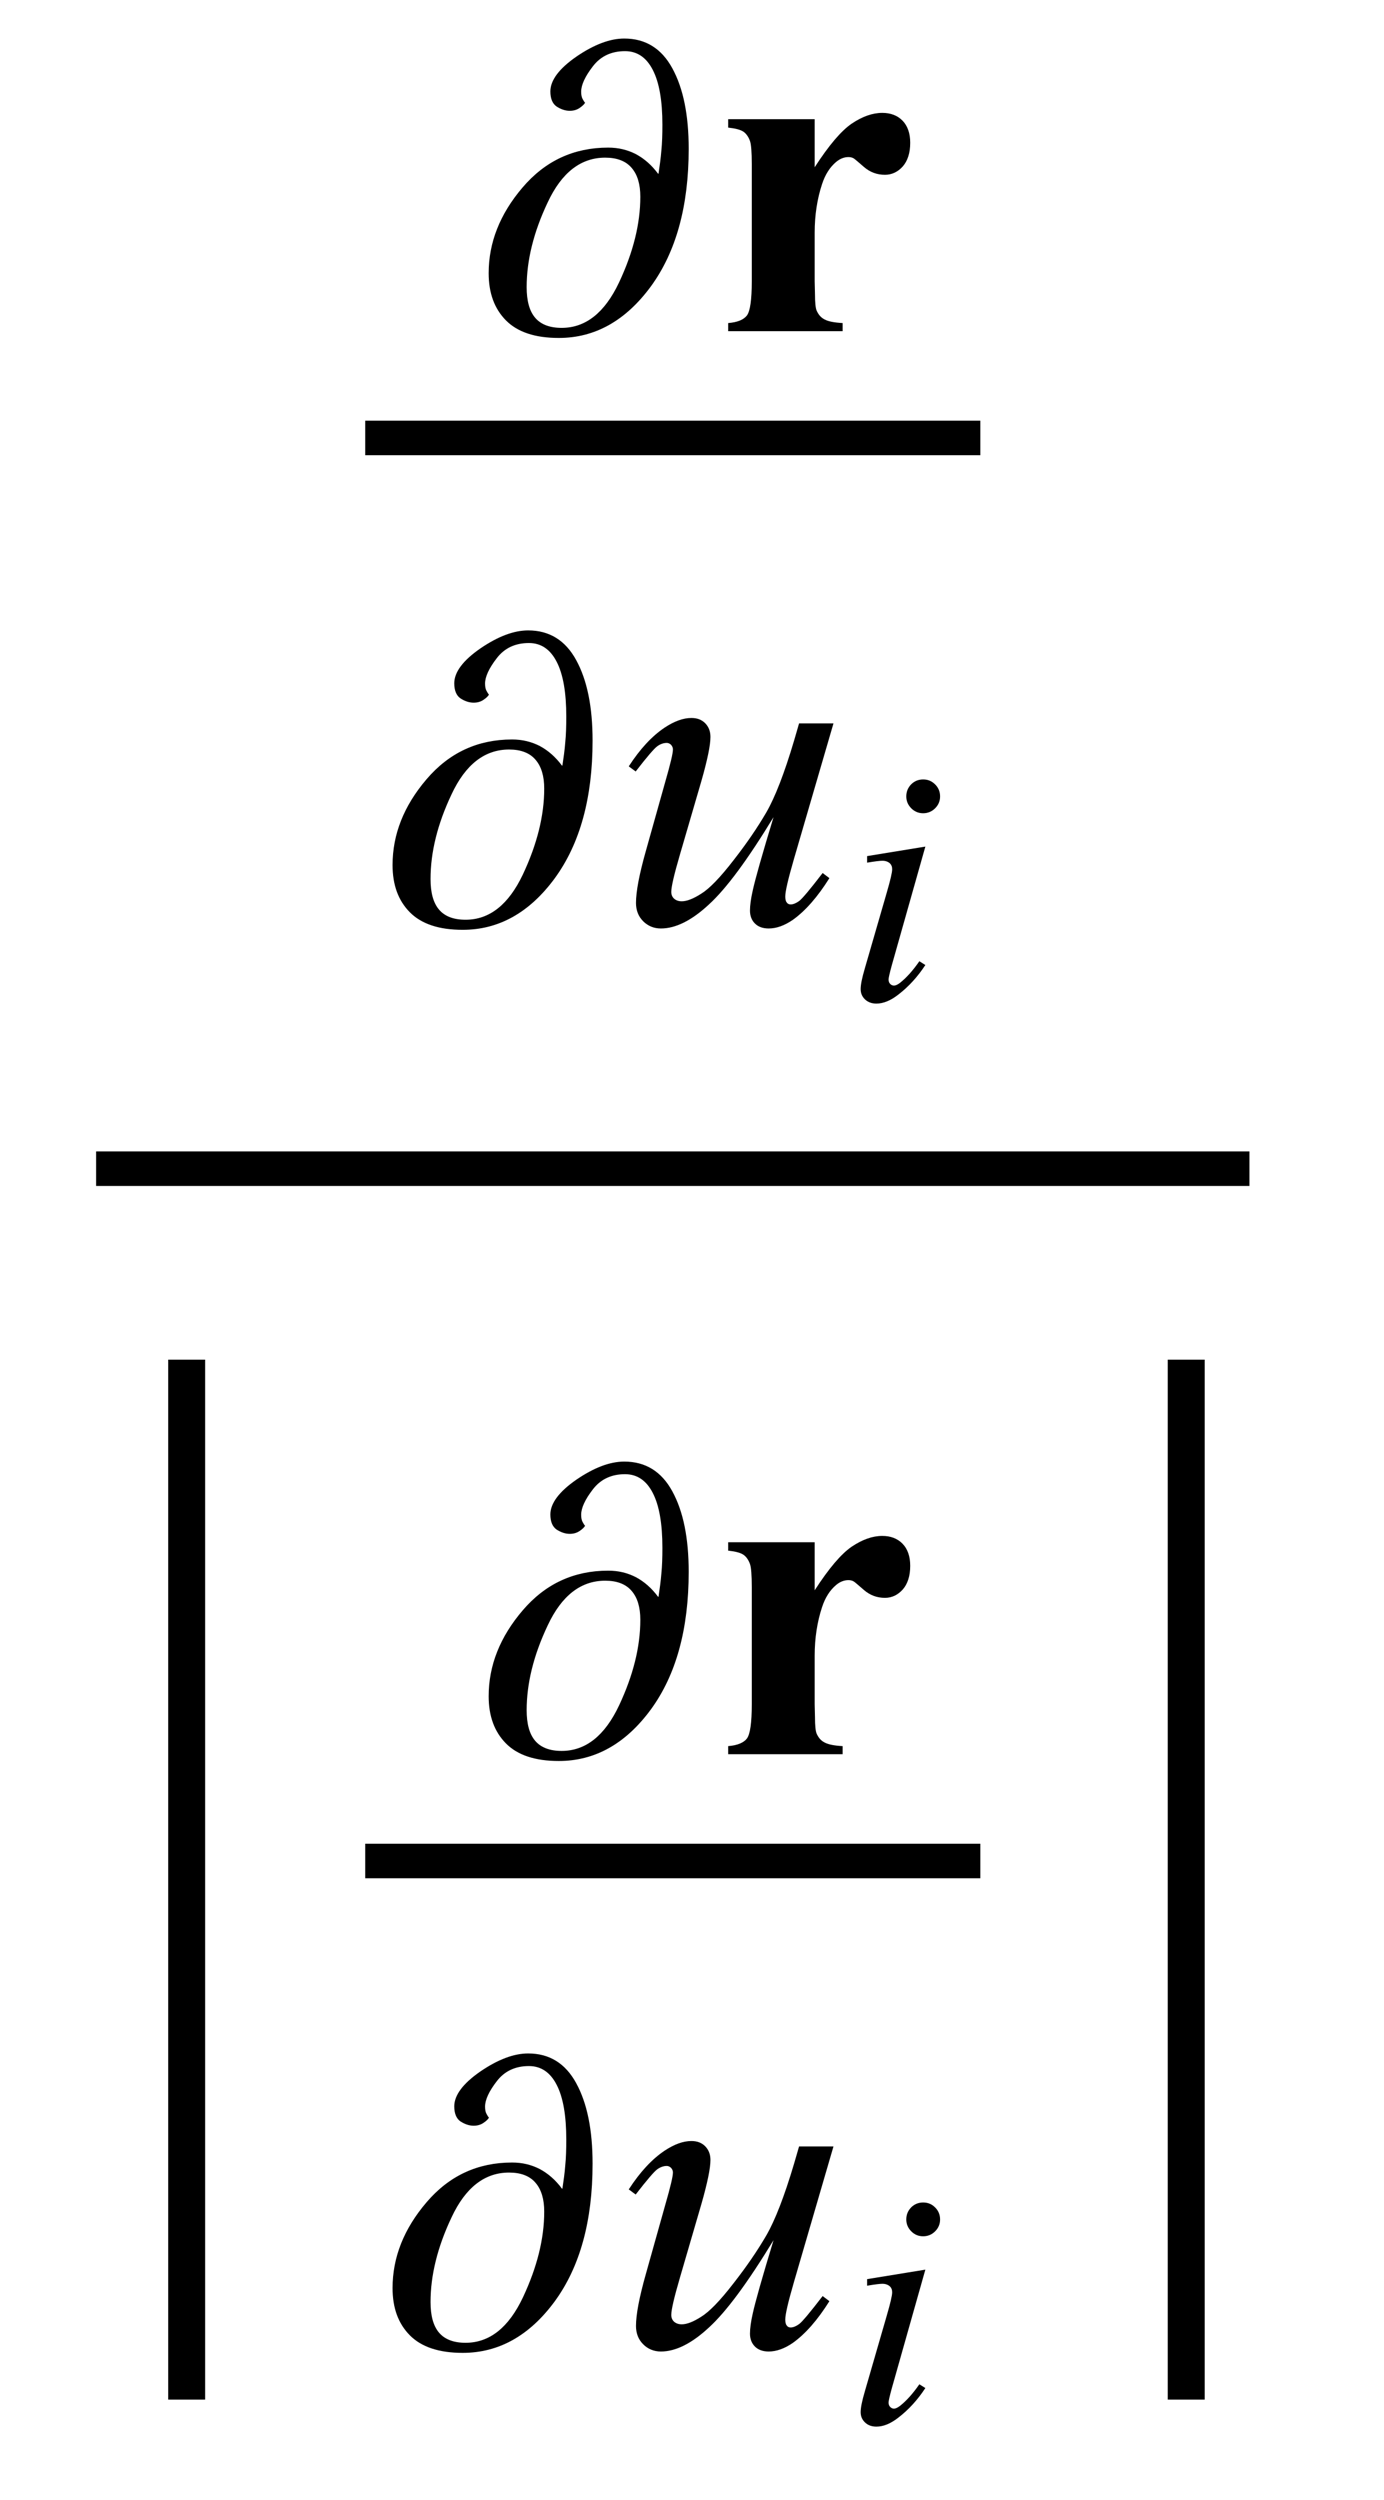
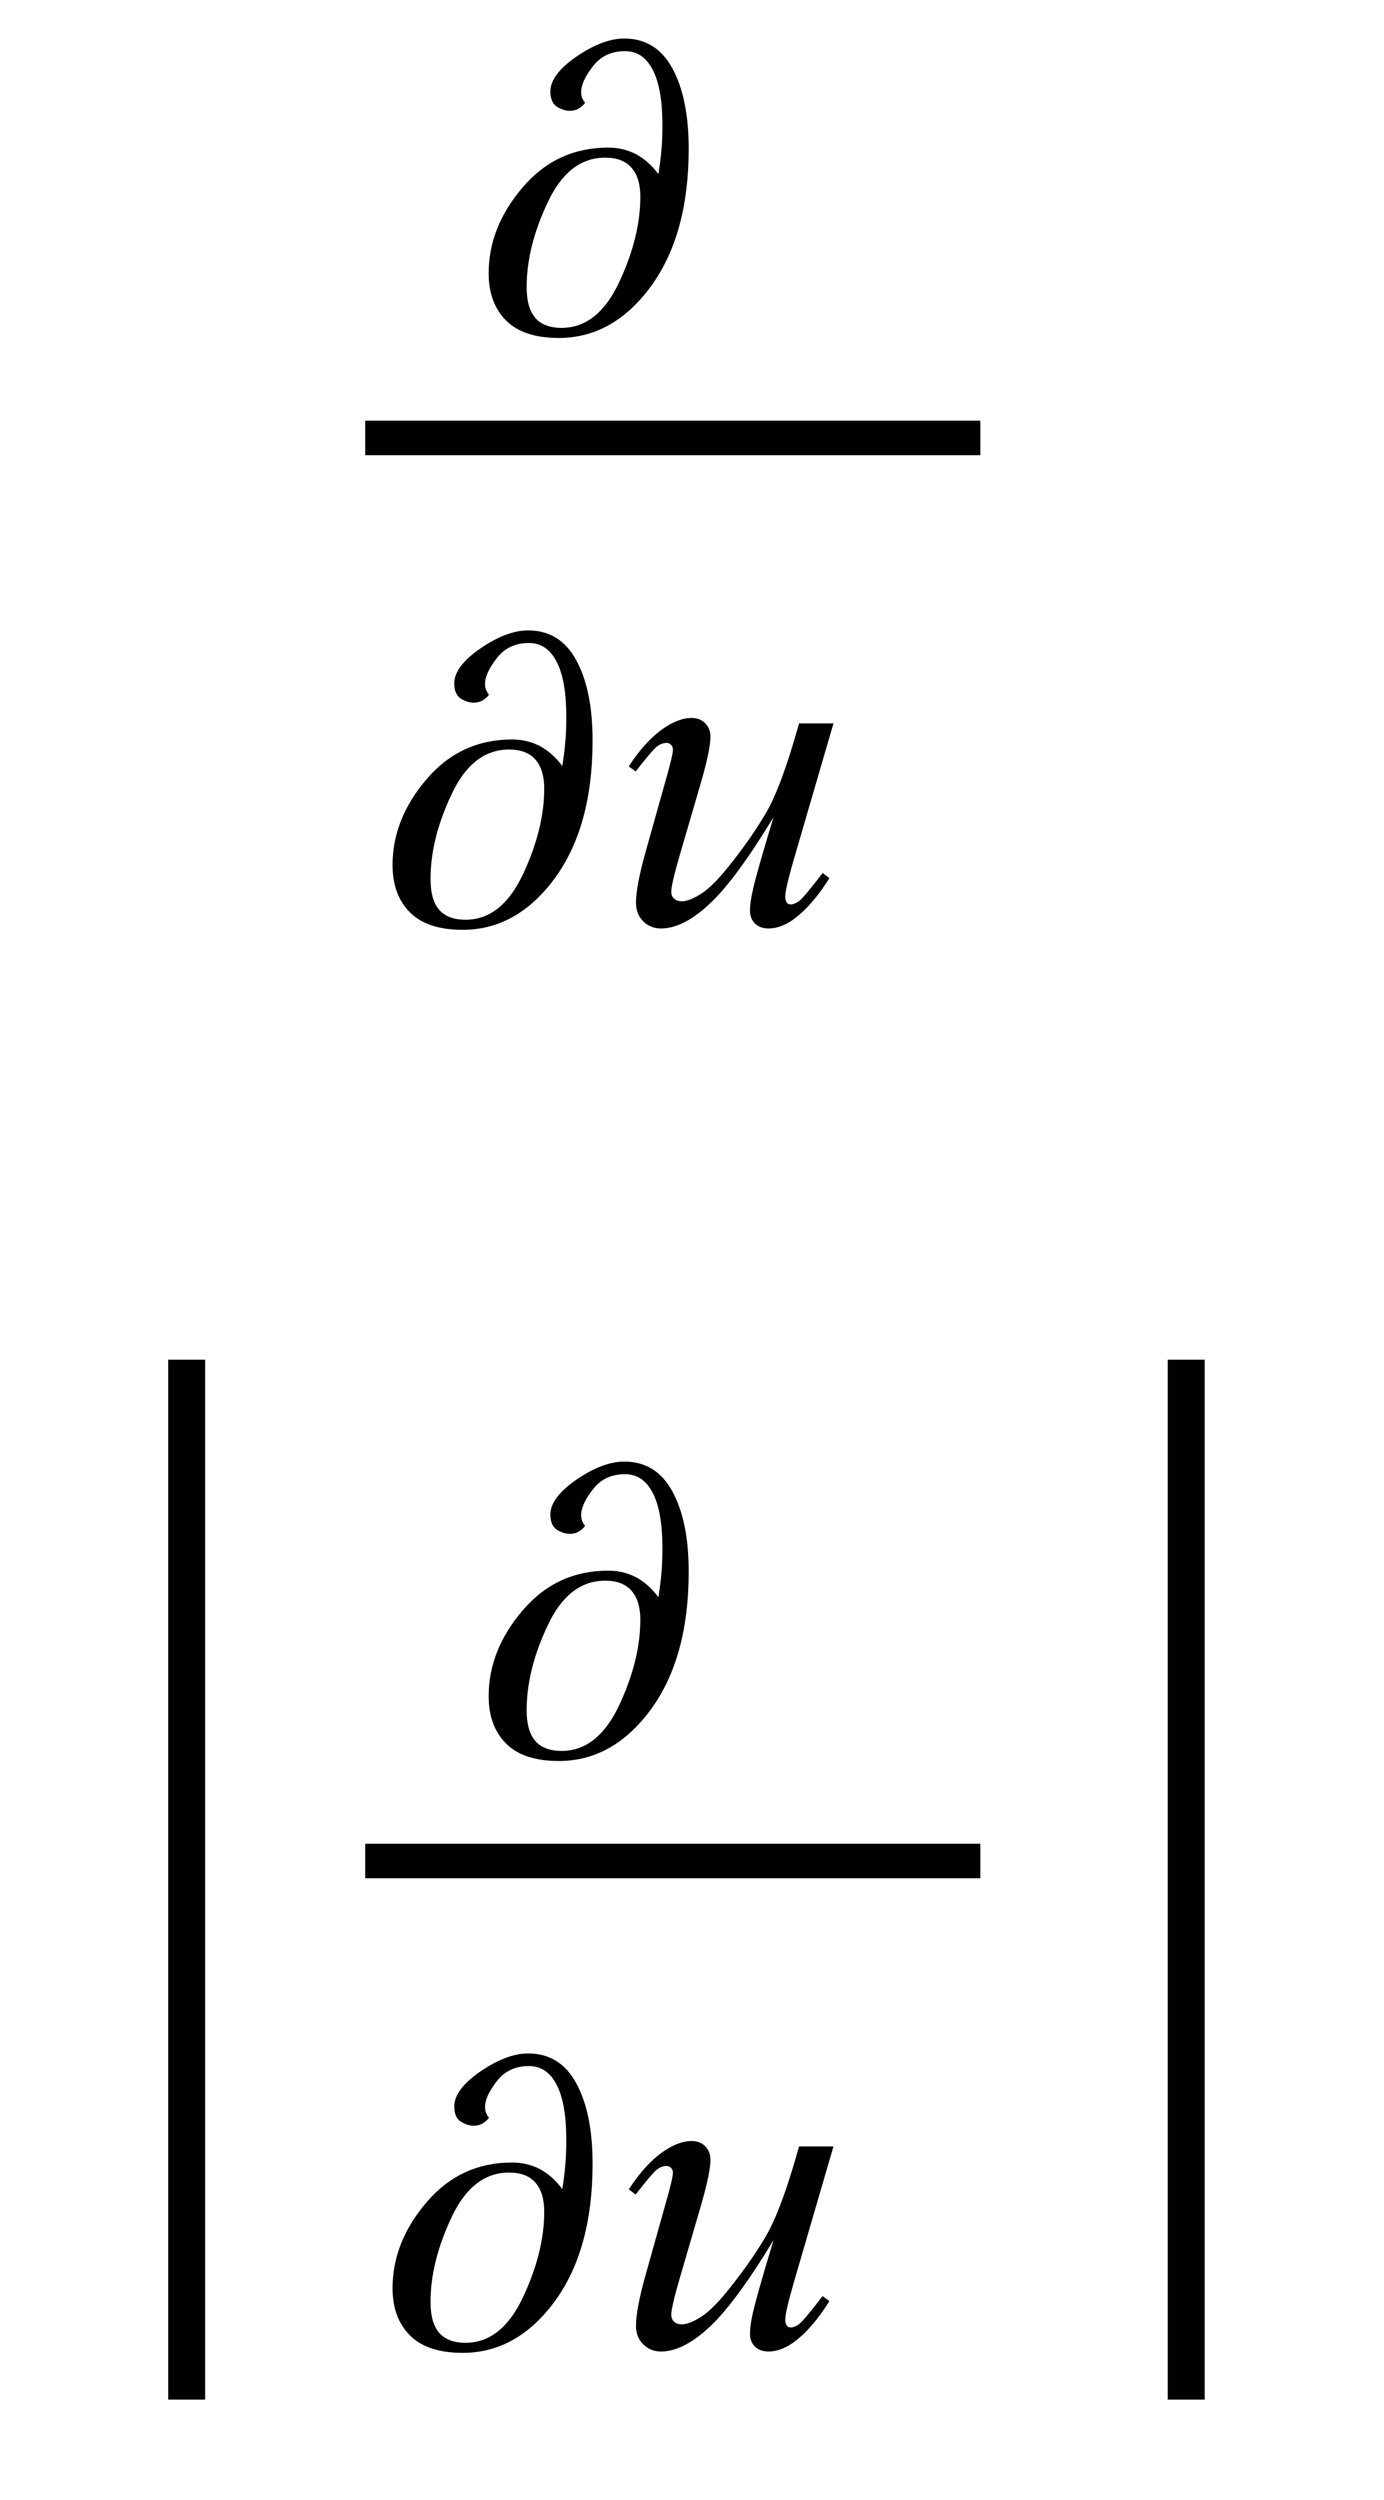
<svg xmlns="http://www.w3.org/2000/svg" xmlns:xlink="http://www.w3.org/1999/xlink" viewBox="0 0 36 65" version="1.1">
  <defs>
    <g>
      <symbol overflow="visible" id="glyph0-0">
-         <path style="stroke:none;" d="M 0.688 0 L 0.688 -8.797 L 4.812 -8.797 L 4.812 0 Z M 1.375 -0.688 L 4.125 -0.688 L 4.125 -8.109 L 1.375 -8.109 Z M 1.375 -0.688 " />
-       </symbol>
+         </symbol>
      <symbol overflow="visible" id="glyph0-1">
        <path style="stroke:none;" d="M 5.414 -4.742 C 5.414 -3.254 5.086 -2.062 4.43 -1.164 C 3.773 -0.27 2.973 0.176 2.035 0.176 C 1.418 0.176 0.961 0.023 0.66 -0.281 C 0.359 -0.586 0.211 -0.992 0.211 -1.508 C 0.211 -2.305 0.504 -3.047 1.094 -3.738 C 1.684 -4.43 2.426 -4.773 3.32 -4.773 C 3.586 -4.773 3.824 -4.715 4.043 -4.602 C 4.262 -4.484 4.453 -4.316 4.617 -4.094 L 4.629 -4.094 C 4.66 -4.301 4.688 -4.5 4.703 -4.695 C 4.723 -4.891 4.73 -5.113 4.73 -5.367 C 4.73 -5.992 4.648 -6.469 4.48 -6.793 C 4.312 -7.121 4.07 -7.281 3.758 -7.281 C 3.406 -7.281 3.125 -7.152 2.922 -6.887 C 2.719 -6.625 2.617 -6.402 2.617 -6.227 C 2.617 -6.148 2.629 -6.082 2.656 -6.035 C 2.684 -5.984 2.703 -5.953 2.719 -5.941 C 2.699 -5.902 2.652 -5.855 2.578 -5.805 C 2.504 -5.754 2.418 -5.73 2.32 -5.73 C 2.203 -5.73 2.09 -5.77 1.98 -5.84 C 1.871 -5.914 1.816 -6.047 1.816 -6.234 C 1.816 -6.523 2.043 -6.828 2.496 -7.141 C 2.953 -7.453 3.367 -7.609 3.738 -7.609 C 4.289 -7.609 4.707 -7.352 4.988 -6.836 C 5.273 -6.316 5.414 -5.621 5.414 -4.742 Z M 4.156 -3.496 C 4.156 -3.82 4.082 -4.07 3.93 -4.246 C 3.781 -4.422 3.551 -4.512 3.242 -4.512 C 2.609 -4.512 2.109 -4.125 1.746 -3.348 C 1.379 -2.574 1.199 -1.84 1.199 -1.145 C 1.199 -0.793 1.27 -0.527 1.418 -0.352 C 1.566 -0.176 1.797 -0.086 2.109 -0.086 C 2.734 -0.086 3.23 -0.48 3.602 -1.266 C 3.973 -2.055 4.156 -2.797 4.156 -3.496 Z M 4.156 -3.496 " />
      </symbol>
      <symbol overflow="visible" id="glyph1-0">
        <path style="stroke:none;" d="M 1.672 0 L 1.672 -7.543 L 7.707 -7.543 L 7.707 0 Z M 1.863 -0.188 L 7.52 -0.188 L 7.52 -7.355 L 1.863 -7.355 Z M 1.863 -0.188 " />
      </symbol>
      <symbol overflow="visible" id="glyph1-1">
-         <path style="stroke:none;" d="M 2.691 -5.512 L 2.691 -4.262 C 3.059 -4.832 3.379 -5.207 3.652 -5.395 C 3.93 -5.582 4.195 -5.676 4.449 -5.676 C 4.668 -5.676 4.844 -5.609 4.977 -5.473 C 5.109 -5.336 5.176 -5.145 5.176 -4.898 C 5.176 -4.633 5.109 -4.43 4.984 -4.285 C 4.855 -4.141 4.699 -4.066 4.52 -4.066 C 4.312 -4.066 4.133 -4.133 3.977 -4.266 C 3.824 -4.398 3.734 -4.477 3.707 -4.492 C 3.668 -4.516 3.621 -4.527 3.57 -4.527 C 3.457 -4.527 3.348 -4.484 3.246 -4.398 C 3.086 -4.262 2.965 -4.074 2.883 -3.824 C 2.758 -3.445 2.691 -3.023 2.691 -2.562 L 2.691 -1.297 L 2.699 -0.965 C 2.699 -0.742 2.715 -0.598 2.742 -0.535 C 2.789 -0.43 2.855 -0.352 2.949 -0.305 C 3.043 -0.254 3.199 -0.223 3.418 -0.211 L 3.418 0 L 0.441 0 L 0.441 -0.211 C 0.68 -0.23 0.844 -0.297 0.93 -0.41 C 1.012 -0.523 1.055 -0.816 1.055 -1.297 L 1.055 -4.344 C 1.055 -4.656 1.039 -4.859 1.008 -4.945 C 0.969 -5.055 0.91 -5.137 0.836 -5.188 C 0.762 -5.238 0.629 -5.273 0.441 -5.293 L 0.441 -5.512 Z M 2.691 -5.512 " />
-       </symbol>
+         </symbol>
      <symbol overflow="visible" id="glyph2-0">
        <path style="stroke:none;" d="M 1.672 0 L 1.672 -7.543 L 7.707 -7.543 L 7.707 0 Z M 1.863 -0.188 L 7.52 -0.188 L 7.52 -7.355 L 1.863 -7.355 Z M 1.863 -0.188 " />
      </symbol>
      <symbol overflow="visible" id="glyph2-1">
        <path style="stroke:none;" d="M 5.68 -5.191 L 4.656 -1.68 C 4.504 -1.156 4.426 -0.828 4.426 -0.691 C 4.426 -0.621 4.438 -0.566 4.465 -0.535 C 4.488 -0.5 4.523 -0.484 4.566 -0.484 C 4.633 -0.484 4.707 -0.516 4.789 -0.574 C 4.871 -0.637 5.074 -0.879 5.398 -1.301 L 5.574 -1.168 C 5.266 -0.676 4.945 -0.312 4.621 -0.082 C 4.406 0.066 4.195 0.141 3.996 0.141 C 3.844 0.141 3.723 0.098 3.637 0.012 C 3.551 -0.074 3.508 -0.188 3.508 -0.324 C 3.508 -0.457 3.531 -0.633 3.582 -0.855 C 3.645 -1.145 3.824 -1.777 4.121 -2.754 C 3.453 -1.656 2.895 -0.898 2.441 -0.484 C 1.992 -0.066 1.574 0.141 1.191 0.141 C 1.012 0.141 0.855 0.078 0.73 -0.047 C 0.605 -0.172 0.543 -0.332 0.543 -0.523 C 0.543 -0.82 0.629 -1.27 0.801 -1.879 L 1.312 -3.699 C 1.438 -4.137 1.504 -4.41 1.504 -4.516 C 1.504 -4.562 1.484 -4.602 1.453 -4.637 C 1.418 -4.668 1.383 -4.684 1.344 -4.684 C 1.262 -4.684 1.18 -4.656 1.098 -4.598 C 1.016 -4.539 0.828 -4.32 0.535 -3.941 L 0.355 -4.074 C 0.648 -4.527 0.961 -4.863 1.289 -5.082 C 1.543 -5.25 1.773 -5.332 1.984 -5.332 C 2.133 -5.332 2.25 -5.289 2.344 -5.195 C 2.434 -5.102 2.48 -4.984 2.48 -4.84 C 2.48 -4.625 2.402 -4.246 2.246 -3.699 L 1.691 -1.797 C 1.539 -1.277 1.461 -0.949 1.461 -0.812 C 1.461 -0.738 1.484 -0.68 1.535 -0.633 C 1.586 -0.59 1.648 -0.566 1.734 -0.566 C 1.863 -0.566 2.031 -0.629 2.238 -0.762 C 2.449 -0.891 2.727 -1.176 3.074 -1.625 C 3.422 -2.07 3.707 -2.488 3.934 -2.879 C 4.16 -3.27 4.402 -3.891 4.656 -4.746 L 4.785 -5.191 Z M 5.68 -5.191 " />
      </symbol>
      <symbol overflow="visible" id="glyph3-0">
        <path style="stroke:none;" d="M 1.25 0 L 1.25 -5.625 L 5.75 -5.625 L 5.75 0 Z M 1.391 -0.141 L 5.609 -0.141 L 5.609 -5.484 L 1.391 -5.484 Z M 1.391 -0.141 " />
      </symbol>
      <symbol overflow="visible" id="glyph3-1">
-         <path style="stroke:none;" d="M 2.012 -5.723 C 2.137 -5.723 2.238 -5.68 2.324 -5.594 C 2.41 -5.508 2.453 -5.406 2.453 -5.281 C 2.453 -5.16 2.41 -5.059 2.324 -4.973 C 2.238 -4.887 2.133 -4.844 2.012 -4.844 C 1.891 -4.844 1.789 -4.887 1.703 -4.973 C 1.617 -5.059 1.574 -5.164 1.574 -5.281 C 1.574 -5.406 1.617 -5.508 1.699 -5.594 C 1.785 -5.68 1.891 -5.723 2.012 -5.723 Z M 2.07 -3.977 L 1.199 -0.898 C 1.141 -0.688 1.113 -0.562 1.113 -0.523 C 1.113 -0.477 1.125 -0.438 1.152 -0.41 C 1.18 -0.379 1.215 -0.363 1.254 -0.363 C 1.297 -0.363 1.348 -0.387 1.41 -0.434 C 1.578 -0.566 1.746 -0.754 1.914 -0.996 L 2.07 -0.898 C 1.871 -0.594 1.637 -0.336 1.367 -0.129 C 1.168 0.027 0.977 0.105 0.797 0.105 C 0.676 0.105 0.578 0.07 0.5 -0.004 C 0.426 -0.074 0.387 -0.164 0.387 -0.273 C 0.387 -0.383 0.422 -0.562 0.496 -0.812 L 1.066 -2.781 C 1.16 -3.105 1.207 -3.305 1.207 -3.387 C 1.207 -3.453 1.188 -3.504 1.141 -3.547 C 1.094 -3.586 1.031 -3.609 0.953 -3.609 C 0.891 -3.609 0.758 -3.594 0.555 -3.559 L 0.555 -3.73 Z M 2.07 -3.977 " />
-       </symbol>
+         </symbol>
      <symbol overflow="visible" id="glyph4-0">
-         <path style="stroke:none;" d="M 1 0 L 1 -12.797 L 7 -12.797 L 7 0 Z M 2 -1 L 6 -1 L 6 -11.797 L 2 -11.797 Z M 2 -1 " />
-       </symbol>
+         </symbol>
      <symbol overflow="visible" id="glyph4-1">
        <path style="stroke:none;" d="M 2.336 9.391 L 1.375 9.391 L 1.375 -17.648 L 2.336 -17.648 Z M 2.336 9.391 " />
      </symbol>
      <symbol overflow="visible" id="glyph4-2">
        <path style="stroke:none;" d="M 2.336 9.391 L 1.375 9.391 L 1.375 -17.648 L 2.336 -17.648 Z M 2.336 9.391 " />
      </symbol>
    </g>
  </defs>
  <g id="surface206179">
-     <path style="fill:none;stroke-width:0.898;stroke-linecap:square;stroke-linejoin:miter;stroke:rgb(0%,0%,0%);stroke-opacity:1;stroke-miterlimit:10;" d="M 9.949 34.387 L 39.051 34.387 " transform="matrix(1,0,0,1,-7,-4)" />
    <path style="fill:none;stroke-width:0.898;stroke-linecap:square;stroke-linejoin:miter;stroke:rgb(0%,0%,0%);stroke-opacity:1;stroke-miterlimit:10;" d="M 16.949 15.387 L 32.051 15.387 " transform="matrix(1,0,0,1,-7,-4)" />
    <g style="fill:rgb(0%,0%,0%);fill-opacity:1;">
      <use xlink:href="#glyph0-1" x="12.5" y="8.611" />
    </g>
    <g style="fill:rgb(0%,0%,0%);fill-opacity:1;">
      <use xlink:href="#glyph1-1" x="18.5" y="8.611" />
    </g>
    <g style="fill:rgb(0%,0%,0%);fill-opacity:1;">
      <use xlink:href="#glyph0-1" x="10" y="24" />
    </g>
    <g style="fill:rgb(0%,0%,0%);fill-opacity:1;">
      <use xlink:href="#glyph2-1" x="16" y="24" />
    </g>
    <g style="fill:rgb(0%,0%,0%);fill-opacity:1;">
      <use xlink:href="#glyph3-1" x="22" y="25.989" />
    </g>
    <g style="fill:rgb(0%,0%,0%);fill-opacity:1;">
      <use xlink:href="#glyph4-1" x="3" y="53" />
    </g>
    <path style="fill:none;stroke-width:0.898;stroke-linecap:square;stroke-linejoin:miter;stroke:rgb(0%,0%,0%);stroke-opacity:1;stroke-miterlimit:10;" d="M 16.949 52.387 L 32.051 52.387 " transform="matrix(1,0,0,1,-7,-4)" />
    <g style="fill:rgb(0%,0%,0%);fill-opacity:1;">
      <use xlink:href="#glyph0-1" x="12.5" y="45.611" />
    </g>
    <g style="fill:rgb(0%,0%,0%);fill-opacity:1;">
      <use xlink:href="#glyph1-1" x="18.5" y="45.611" />
    </g>
    <g style="fill:rgb(0%,0%,0%);fill-opacity:1;">
      <use xlink:href="#glyph0-1" x="10" y="61" />
    </g>
    <g style="fill:rgb(0%,0%,0%);fill-opacity:1;">
      <use xlink:href="#glyph2-1" x="16" y="61" />
    </g>
    <g style="fill:rgb(0%,0%,0%);fill-opacity:1;">
      <use xlink:href="#glyph3-1" x="22" y="62.989" />
    </g>
    <g style="fill:rgb(0%,0%,0%);fill-opacity:1;">
      <use xlink:href="#glyph4-2" x="29" y="53" />
    </g>
  </g>
</svg>